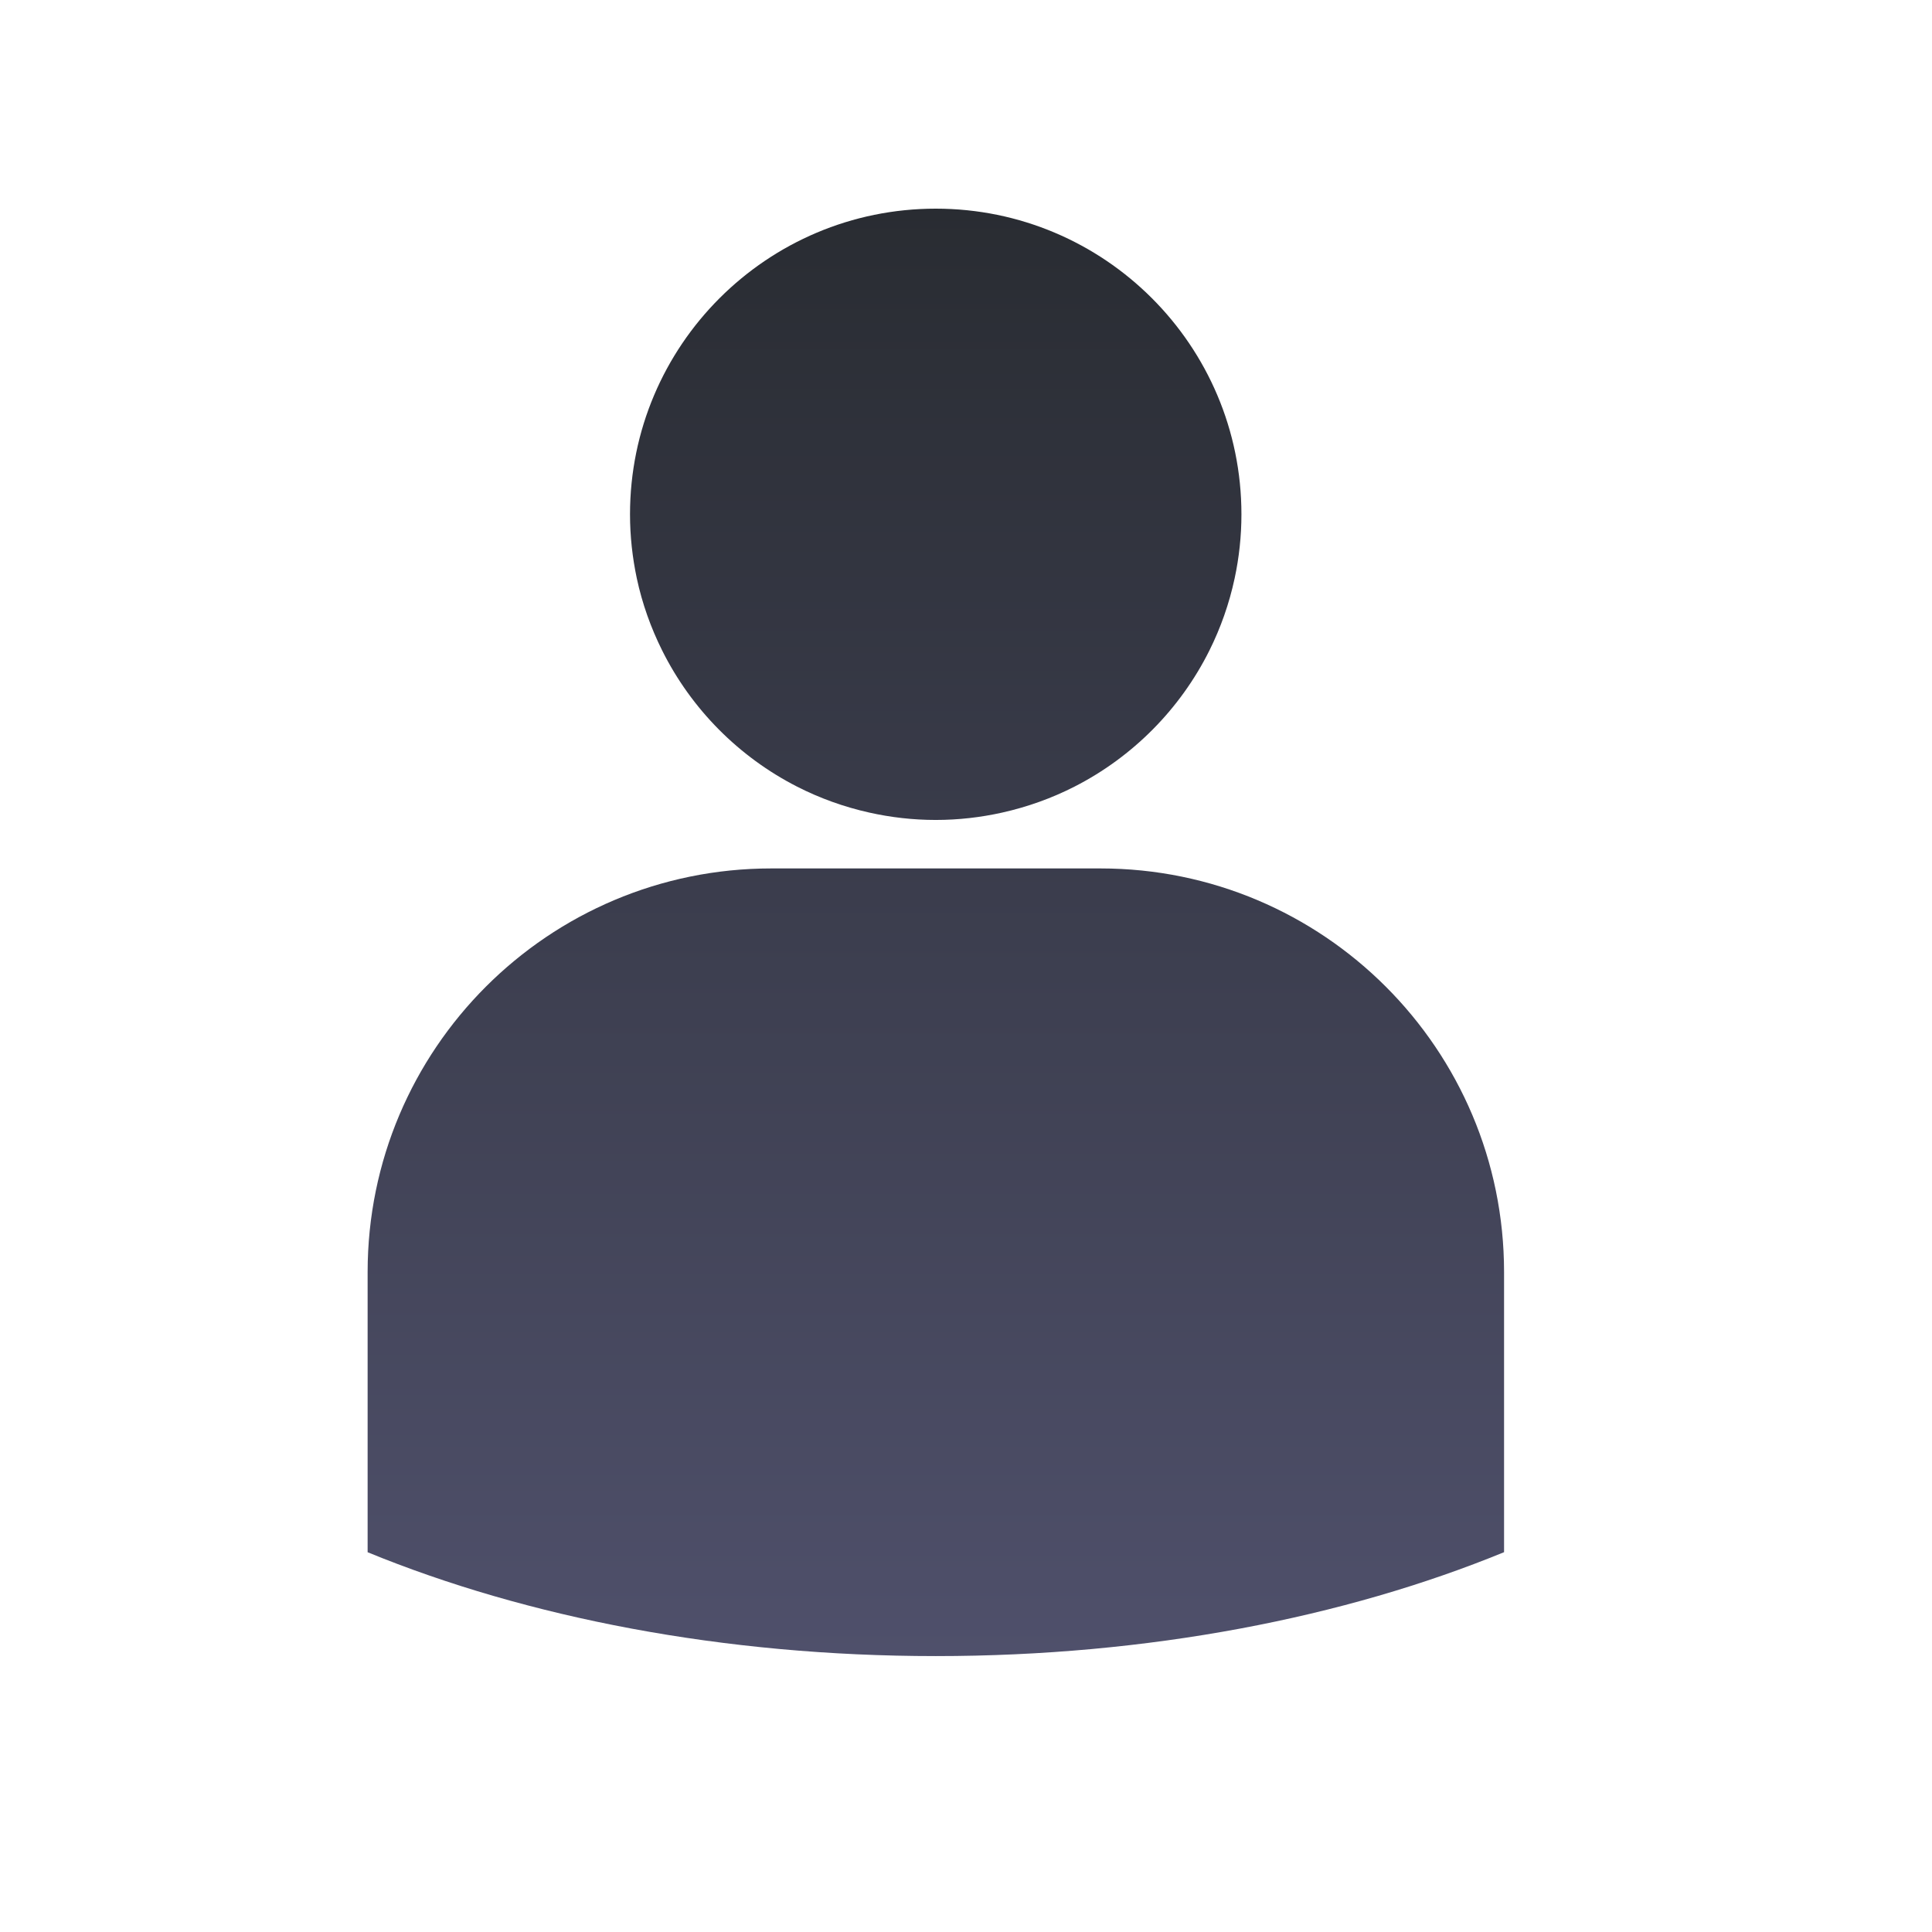
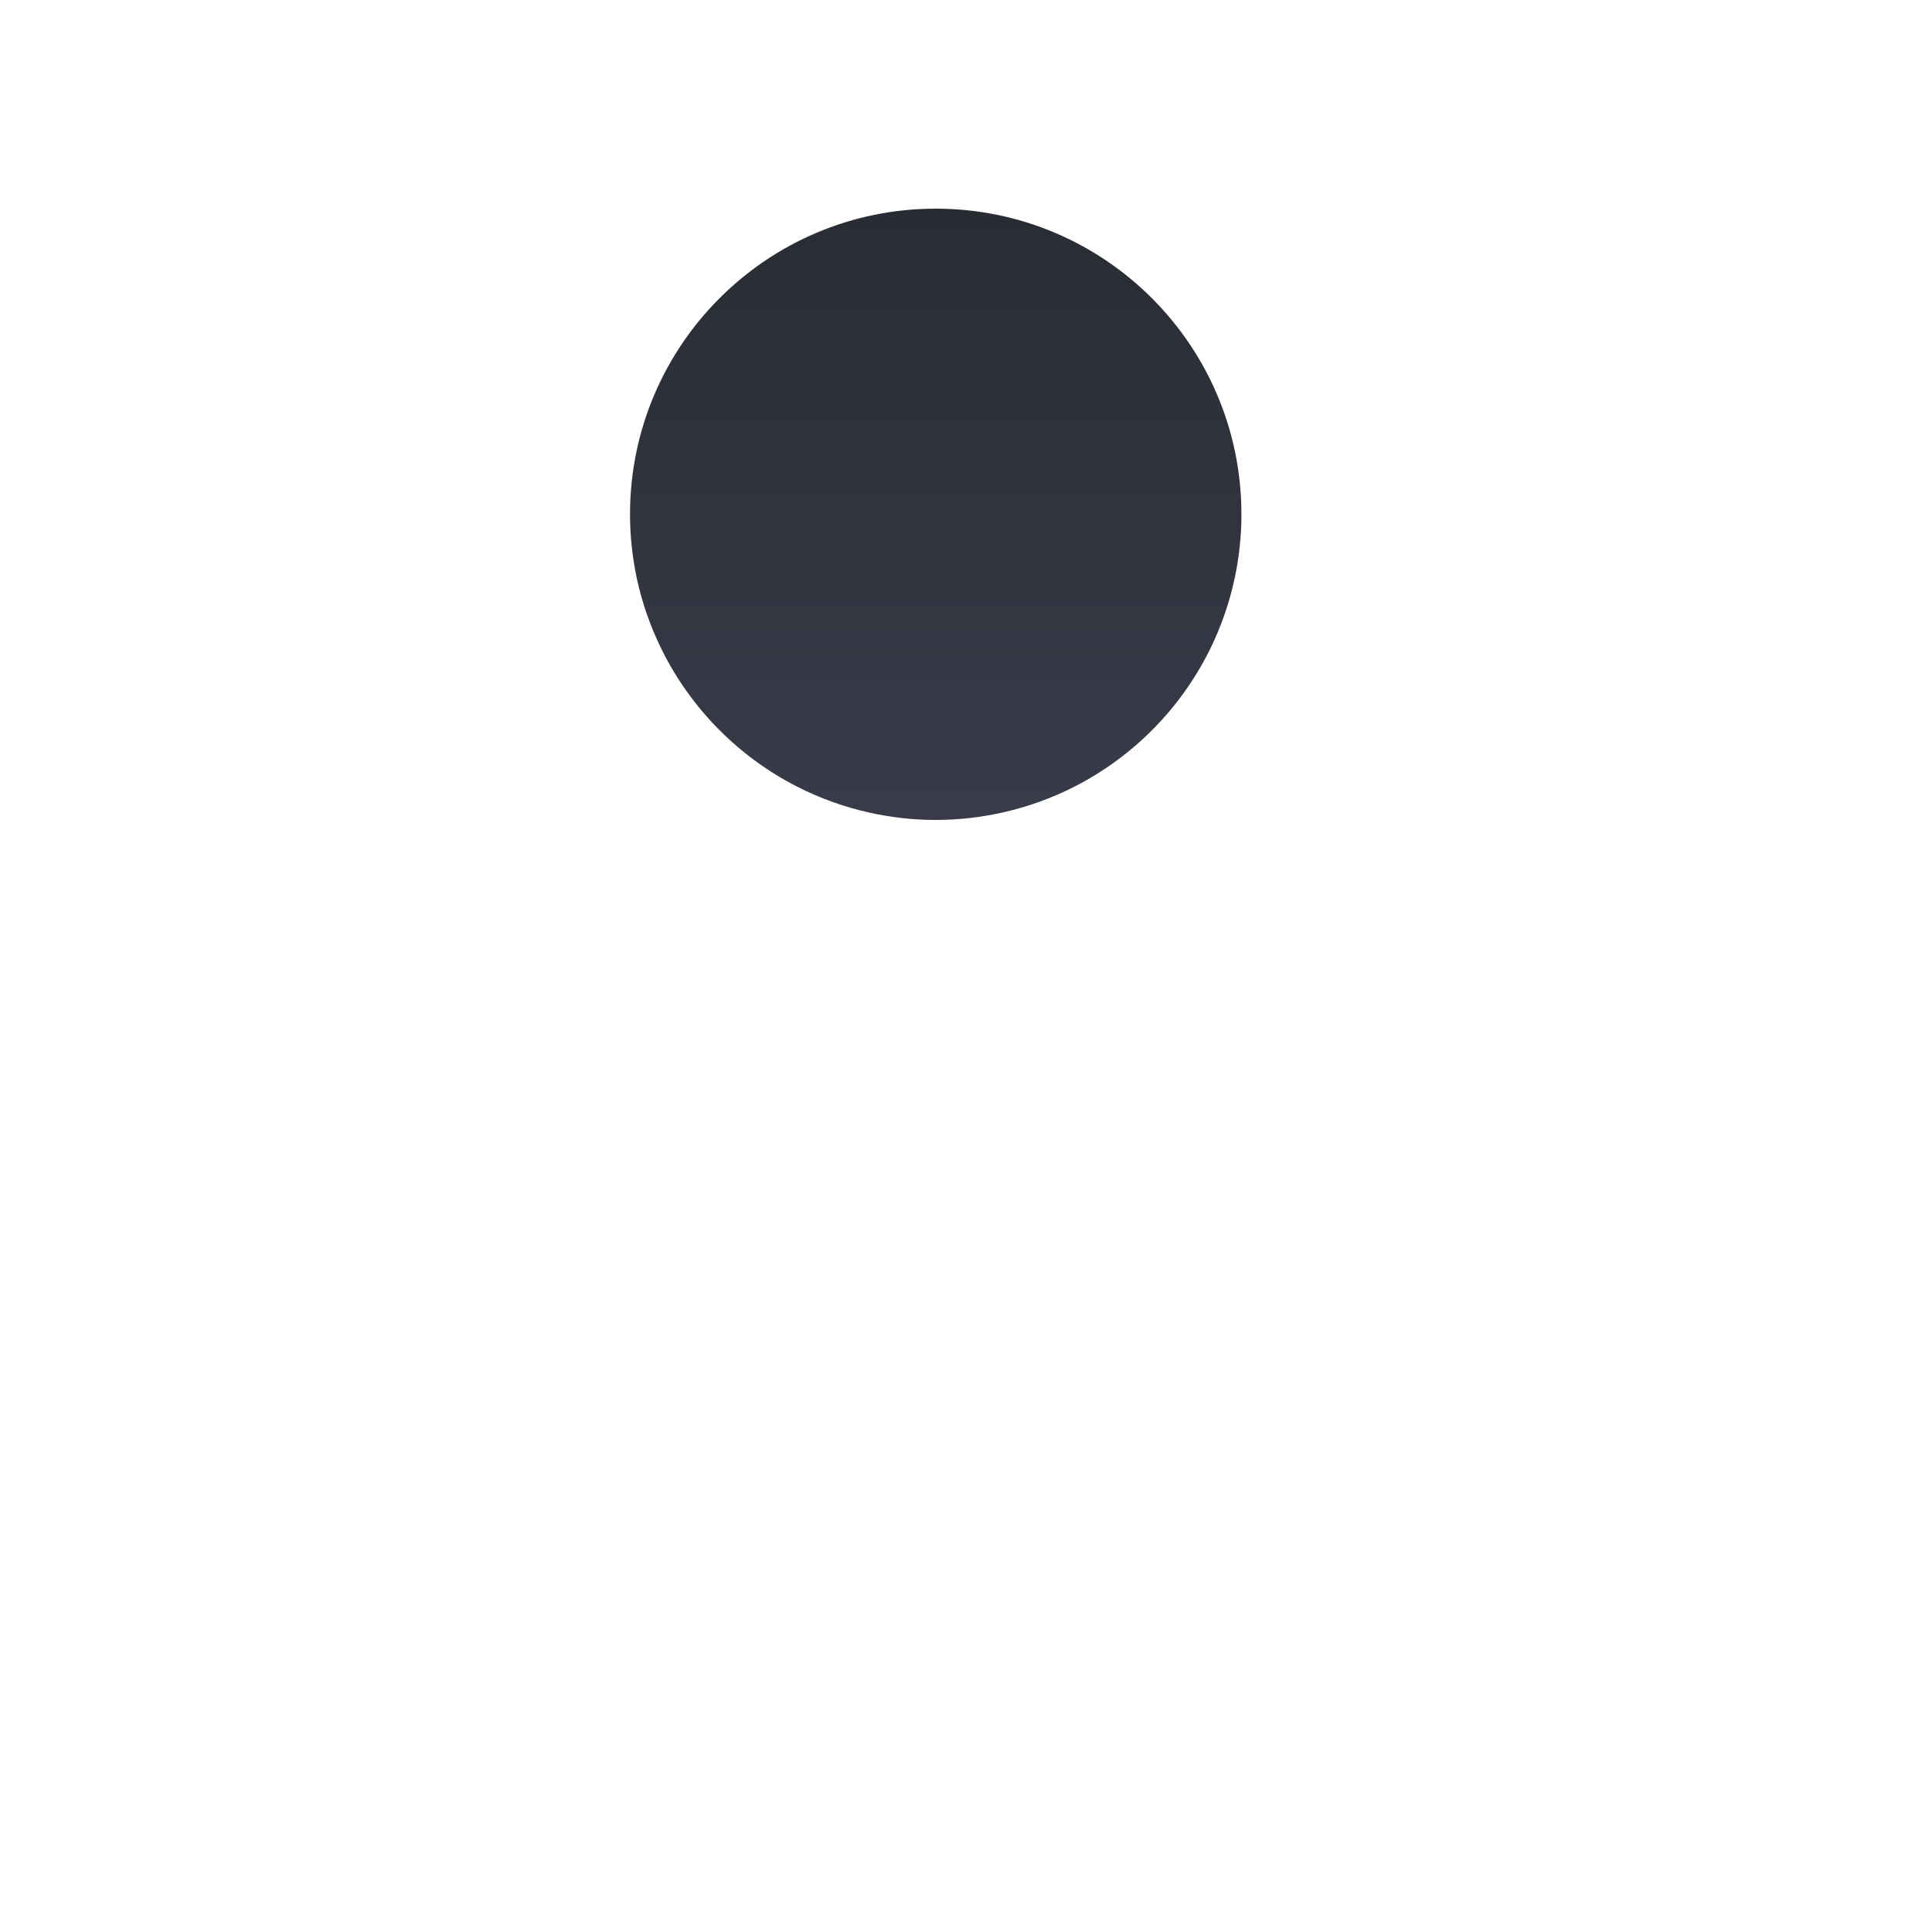
<svg xmlns="http://www.w3.org/2000/svg" width="32" height="32" viewBox="0 0 32 32" fill="none">
  <path d="M10.968 10.775C11.452 11.745 12.238 12.537 13.202 13.029C13.576 13.22 13.977 13.365 14.399 13.459C14.753 13.538 15.121 13.581 15.499 13.581C15.876 13.581 16.245 13.538 16.599 13.459C17.02 13.365 17.423 13.22 17.797 13.029C18.761 12.537 19.547 11.745 20.031 10.775C20.218 10.4 20.36 9.998 20.45 9.577C20.523 9.236 20.562 8.881 20.562 8.519C20.562 5.723 18.295 3.456 15.499 3.456C12.702 3.456 10.435 5.723 10.435 8.519C10.435 8.883 10.475 9.236 10.547 9.577C10.637 9.999 10.781 10.4 10.968 10.775Z" fill="url(#paint0_linear_1860_28017)" />
-   <path d="M18.226 14.384H12.775C9.083 14.384 6.089 17.378 6.089 21.07V25.71C8.724 26.79 11.978 27.43 15.5 27.43C19.022 27.43 22.276 26.79 24.912 25.709V21.07C24.912 17.378 21.918 14.384 18.226 14.384Z" fill="url(#paint1_linear_1860_28017)" />
  <defs>
    <linearGradient id="paint0_linear_1860_28017" x1="15.5" y1="3.456" x2="15.5" y2="27.43" gradientUnits="userSpaceOnUse">
      <stop stop-color="#292C32" />
      <stop offset="1" stop-color="#4F506B" />
    </linearGradient>
    <linearGradient id="paint1_linear_1860_28017" x1="15.5" y1="3.456" x2="15.5" y2="27.43" gradientUnits="userSpaceOnUse">
      <stop stop-color="#292C32" />
      <stop offset="1" stop-color="#4F506B" />
    </linearGradient>
  </defs>
</svg>